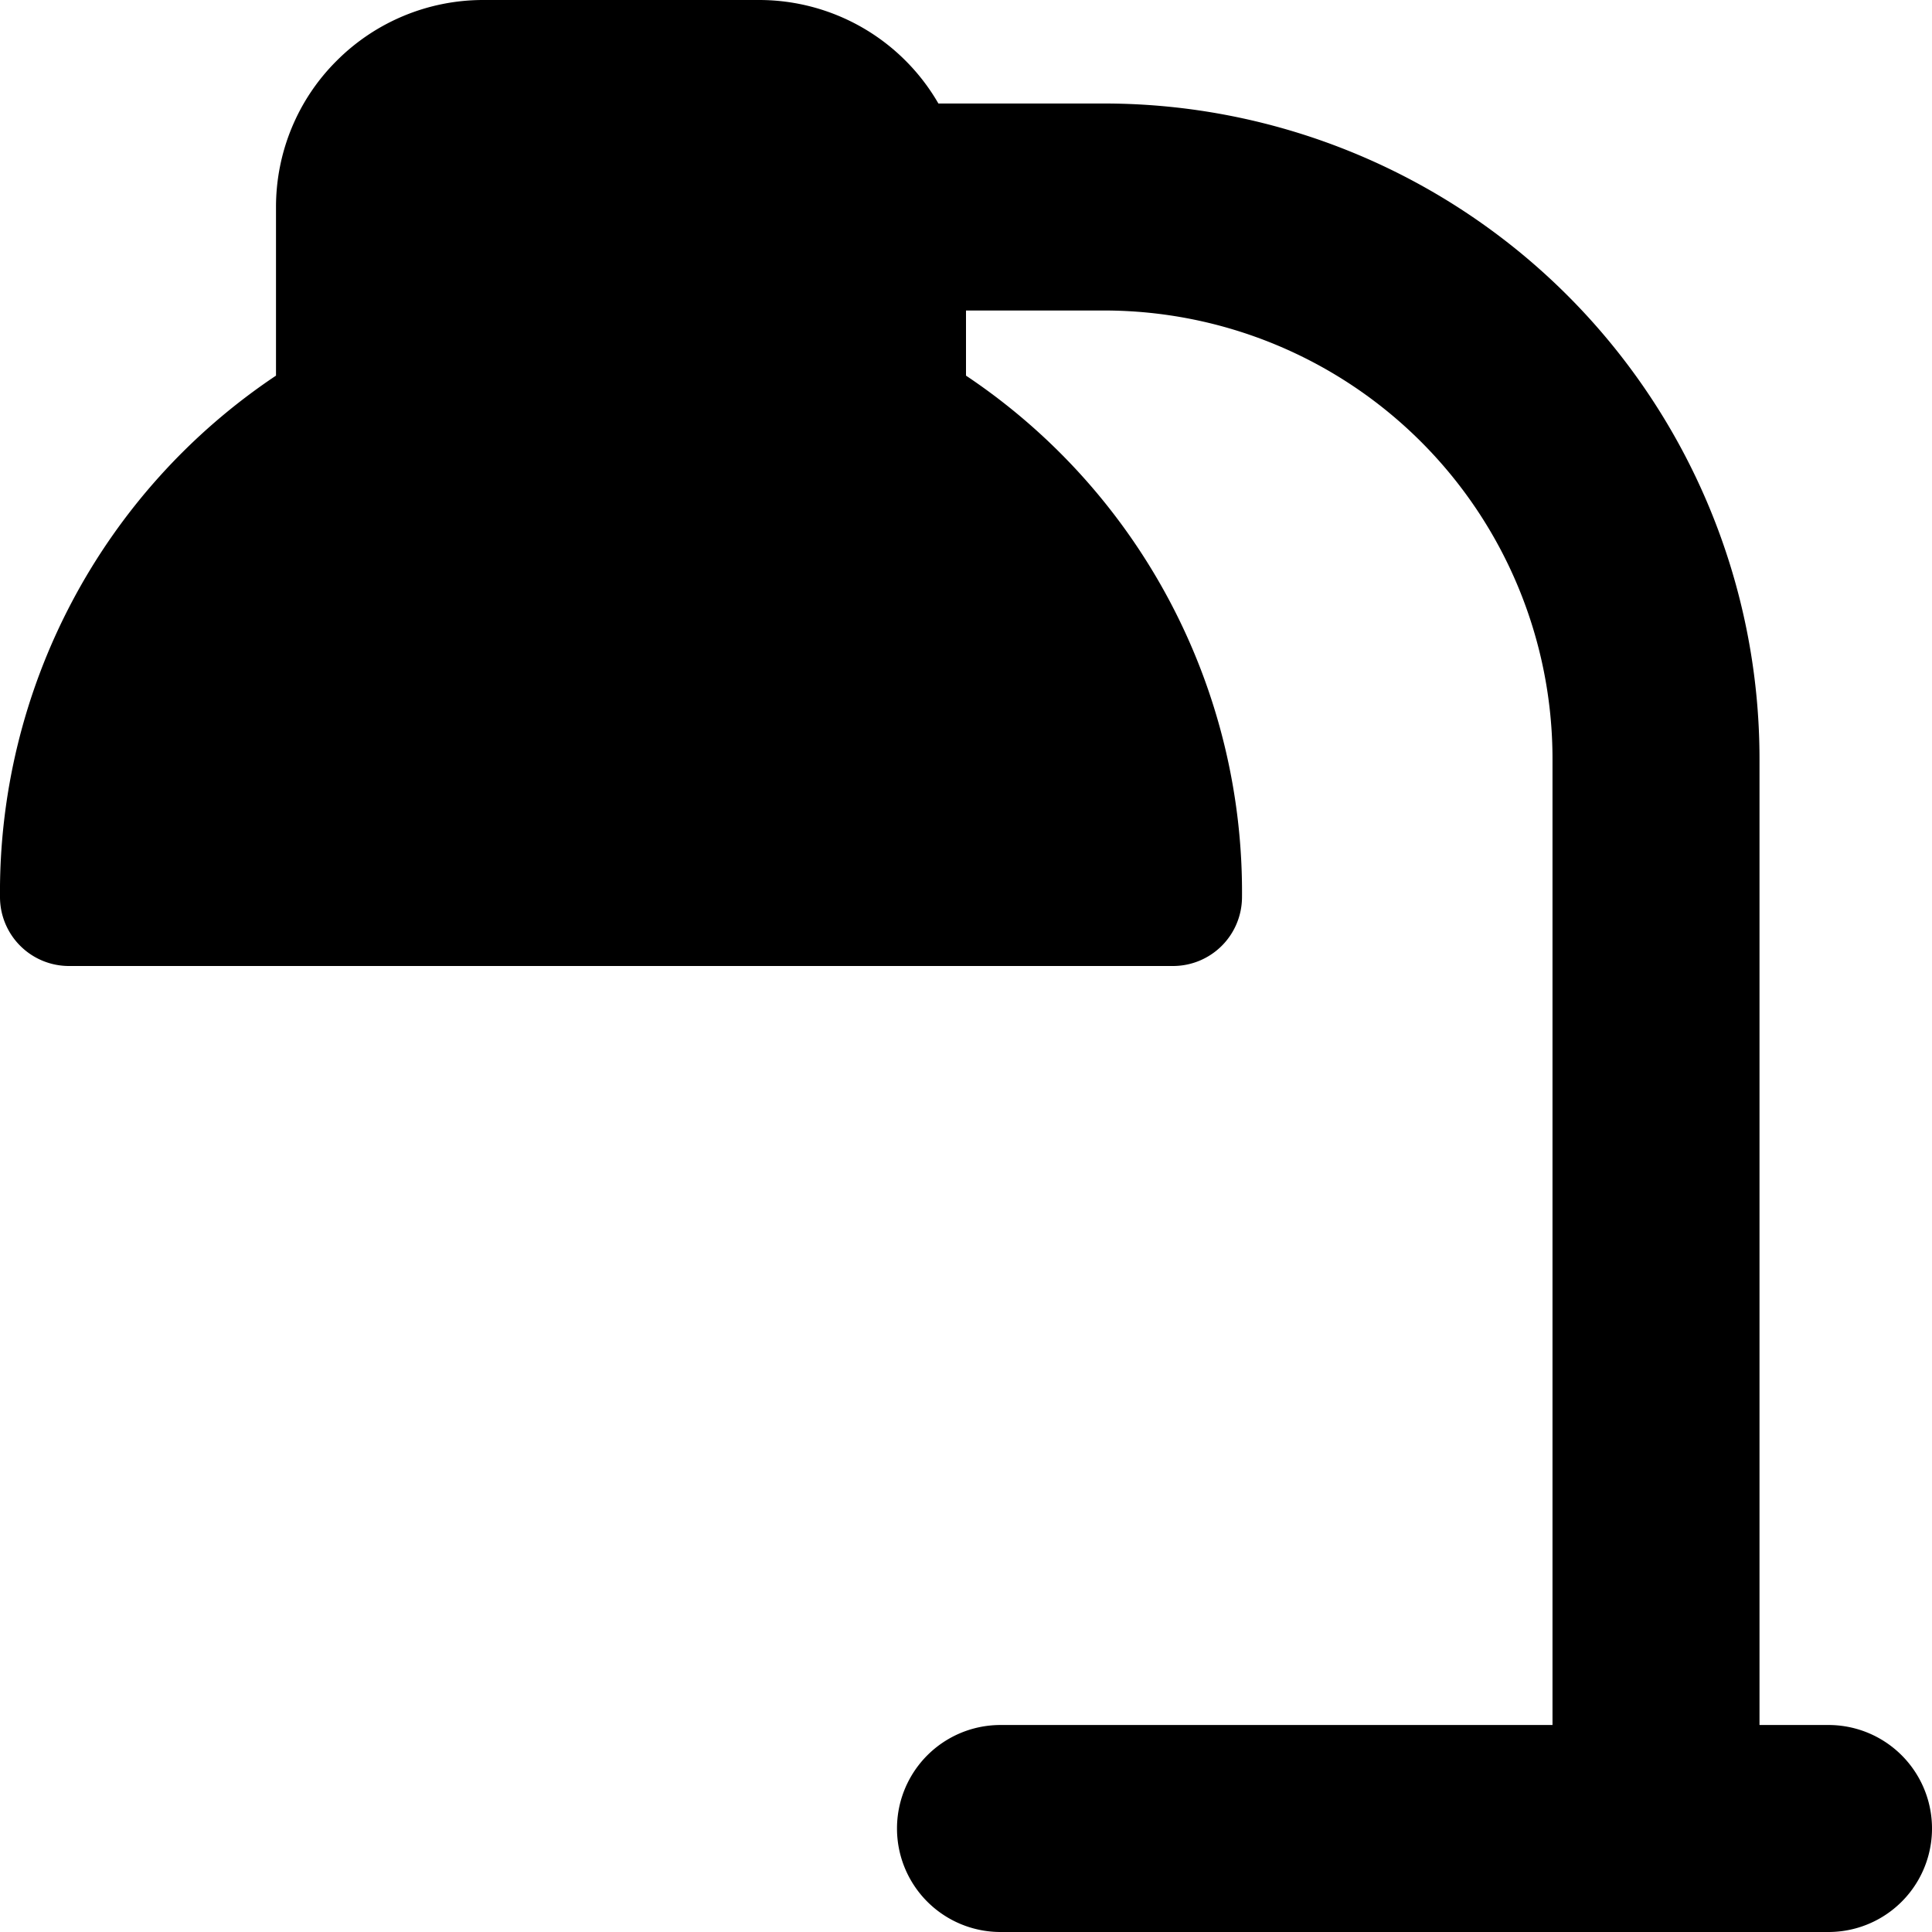
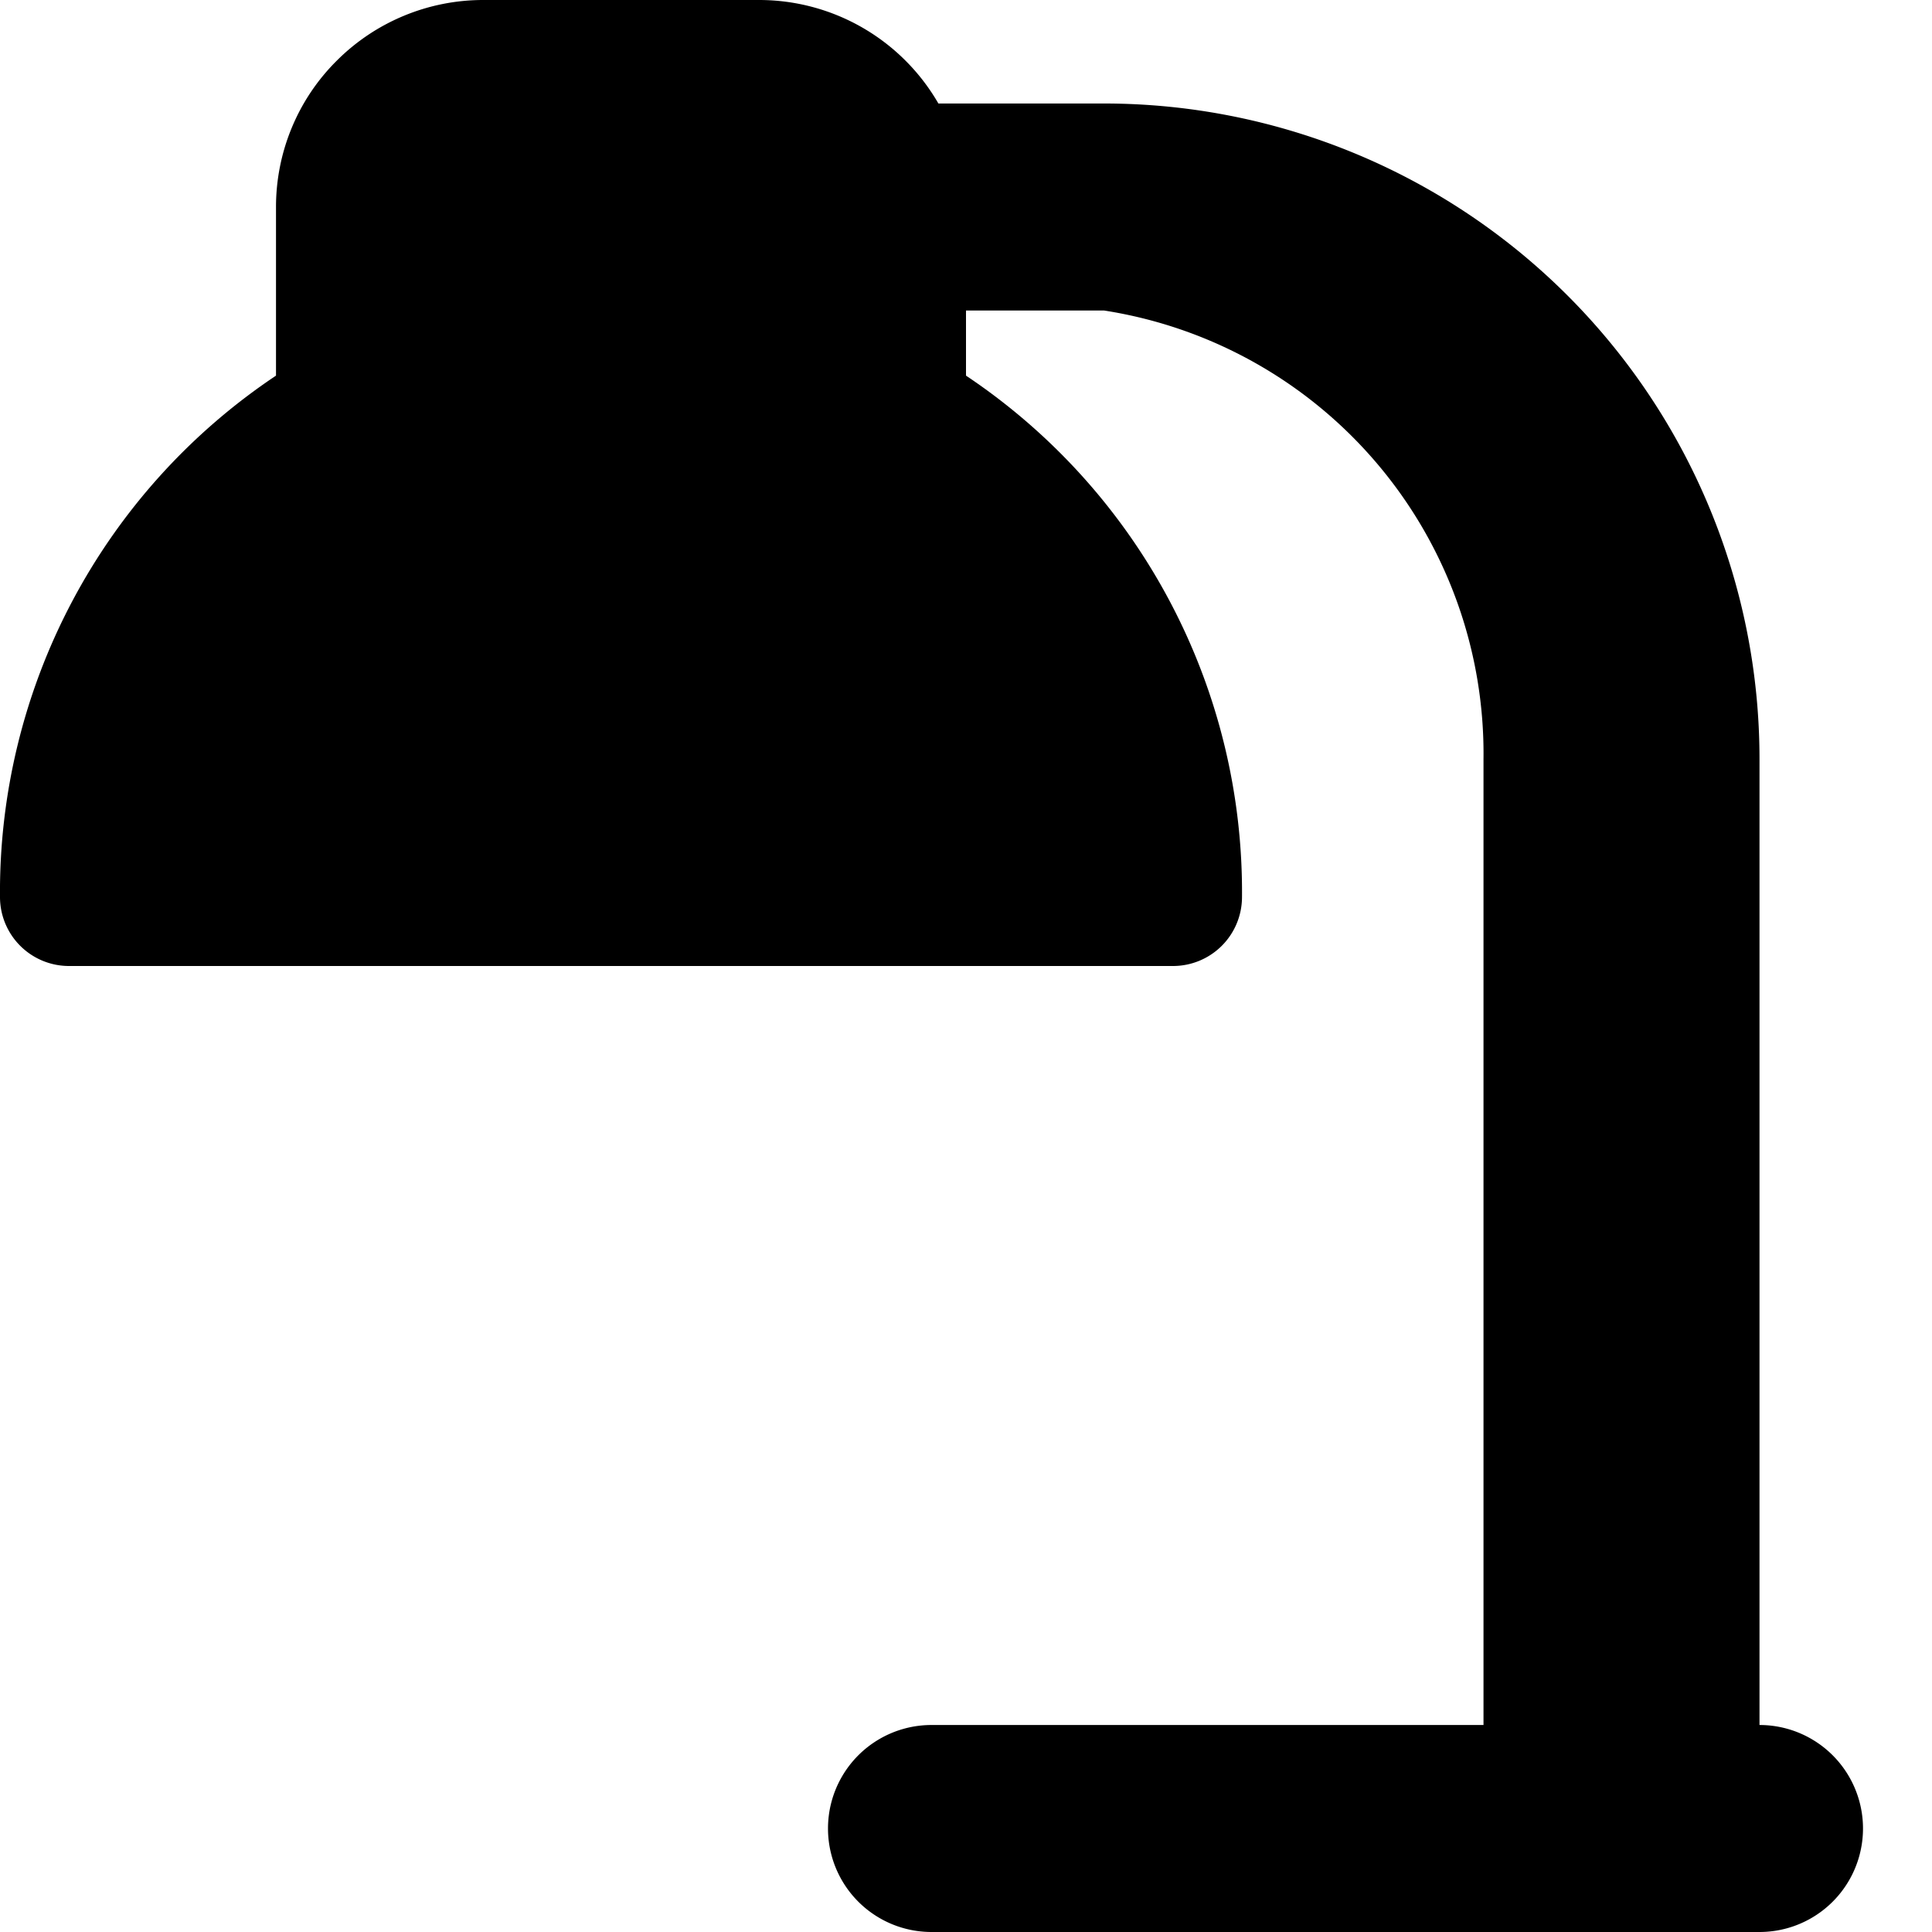
<svg xmlns="http://www.w3.org/2000/svg" width="800" height="800" viewBox="0 0 14 14">
-   <path fill="currentColor" fill-rule="evenodd" d="M2.44.44A1.5 1.5 0 0 1 3.5 0h2a1.5 1.5 0 0 1 1.3.75H8a4.75 4.75 0 0 1 4.75 4.75v7h.5a.75.75 0 0 1 0 1.5h-6a.75.75 0 0 1 0-1.5h4v-7A3.25 3.25 0 0 0 8 2.25H7v.472a4.5 4.5 0 0 1 2 3.782a.5.5 0 0 1-.5.496h-8a.5.5 0 0 1-.5-.496a4.5 4.5 0 0 1 2-3.782V1.5c0-.398.158-.78.44-1.06" clip-rule="evenodd" />
+   <path fill="currentColor" fill-rule="evenodd" d="M2.44.44A1.5 1.5 0 0 1 3.5 0h2a1.5 1.5 0 0 1 1.3.75H8a4.75 4.75 0 0 1 4.75 4.75v7a.75.75 0 0 1 0 1.5h-6a.75.75 0 0 1 0-1.5h4v-7A3.25 3.25 0 0 0 8 2.25H7v.472a4.5 4.5 0 0 1 2 3.782a.5.5 0 0 1-.5.496h-8a.5.5 0 0 1-.5-.496a4.5 4.5 0 0 1 2-3.782V1.5c0-.398.158-.78.44-1.06" clip-rule="evenodd" />
</svg>